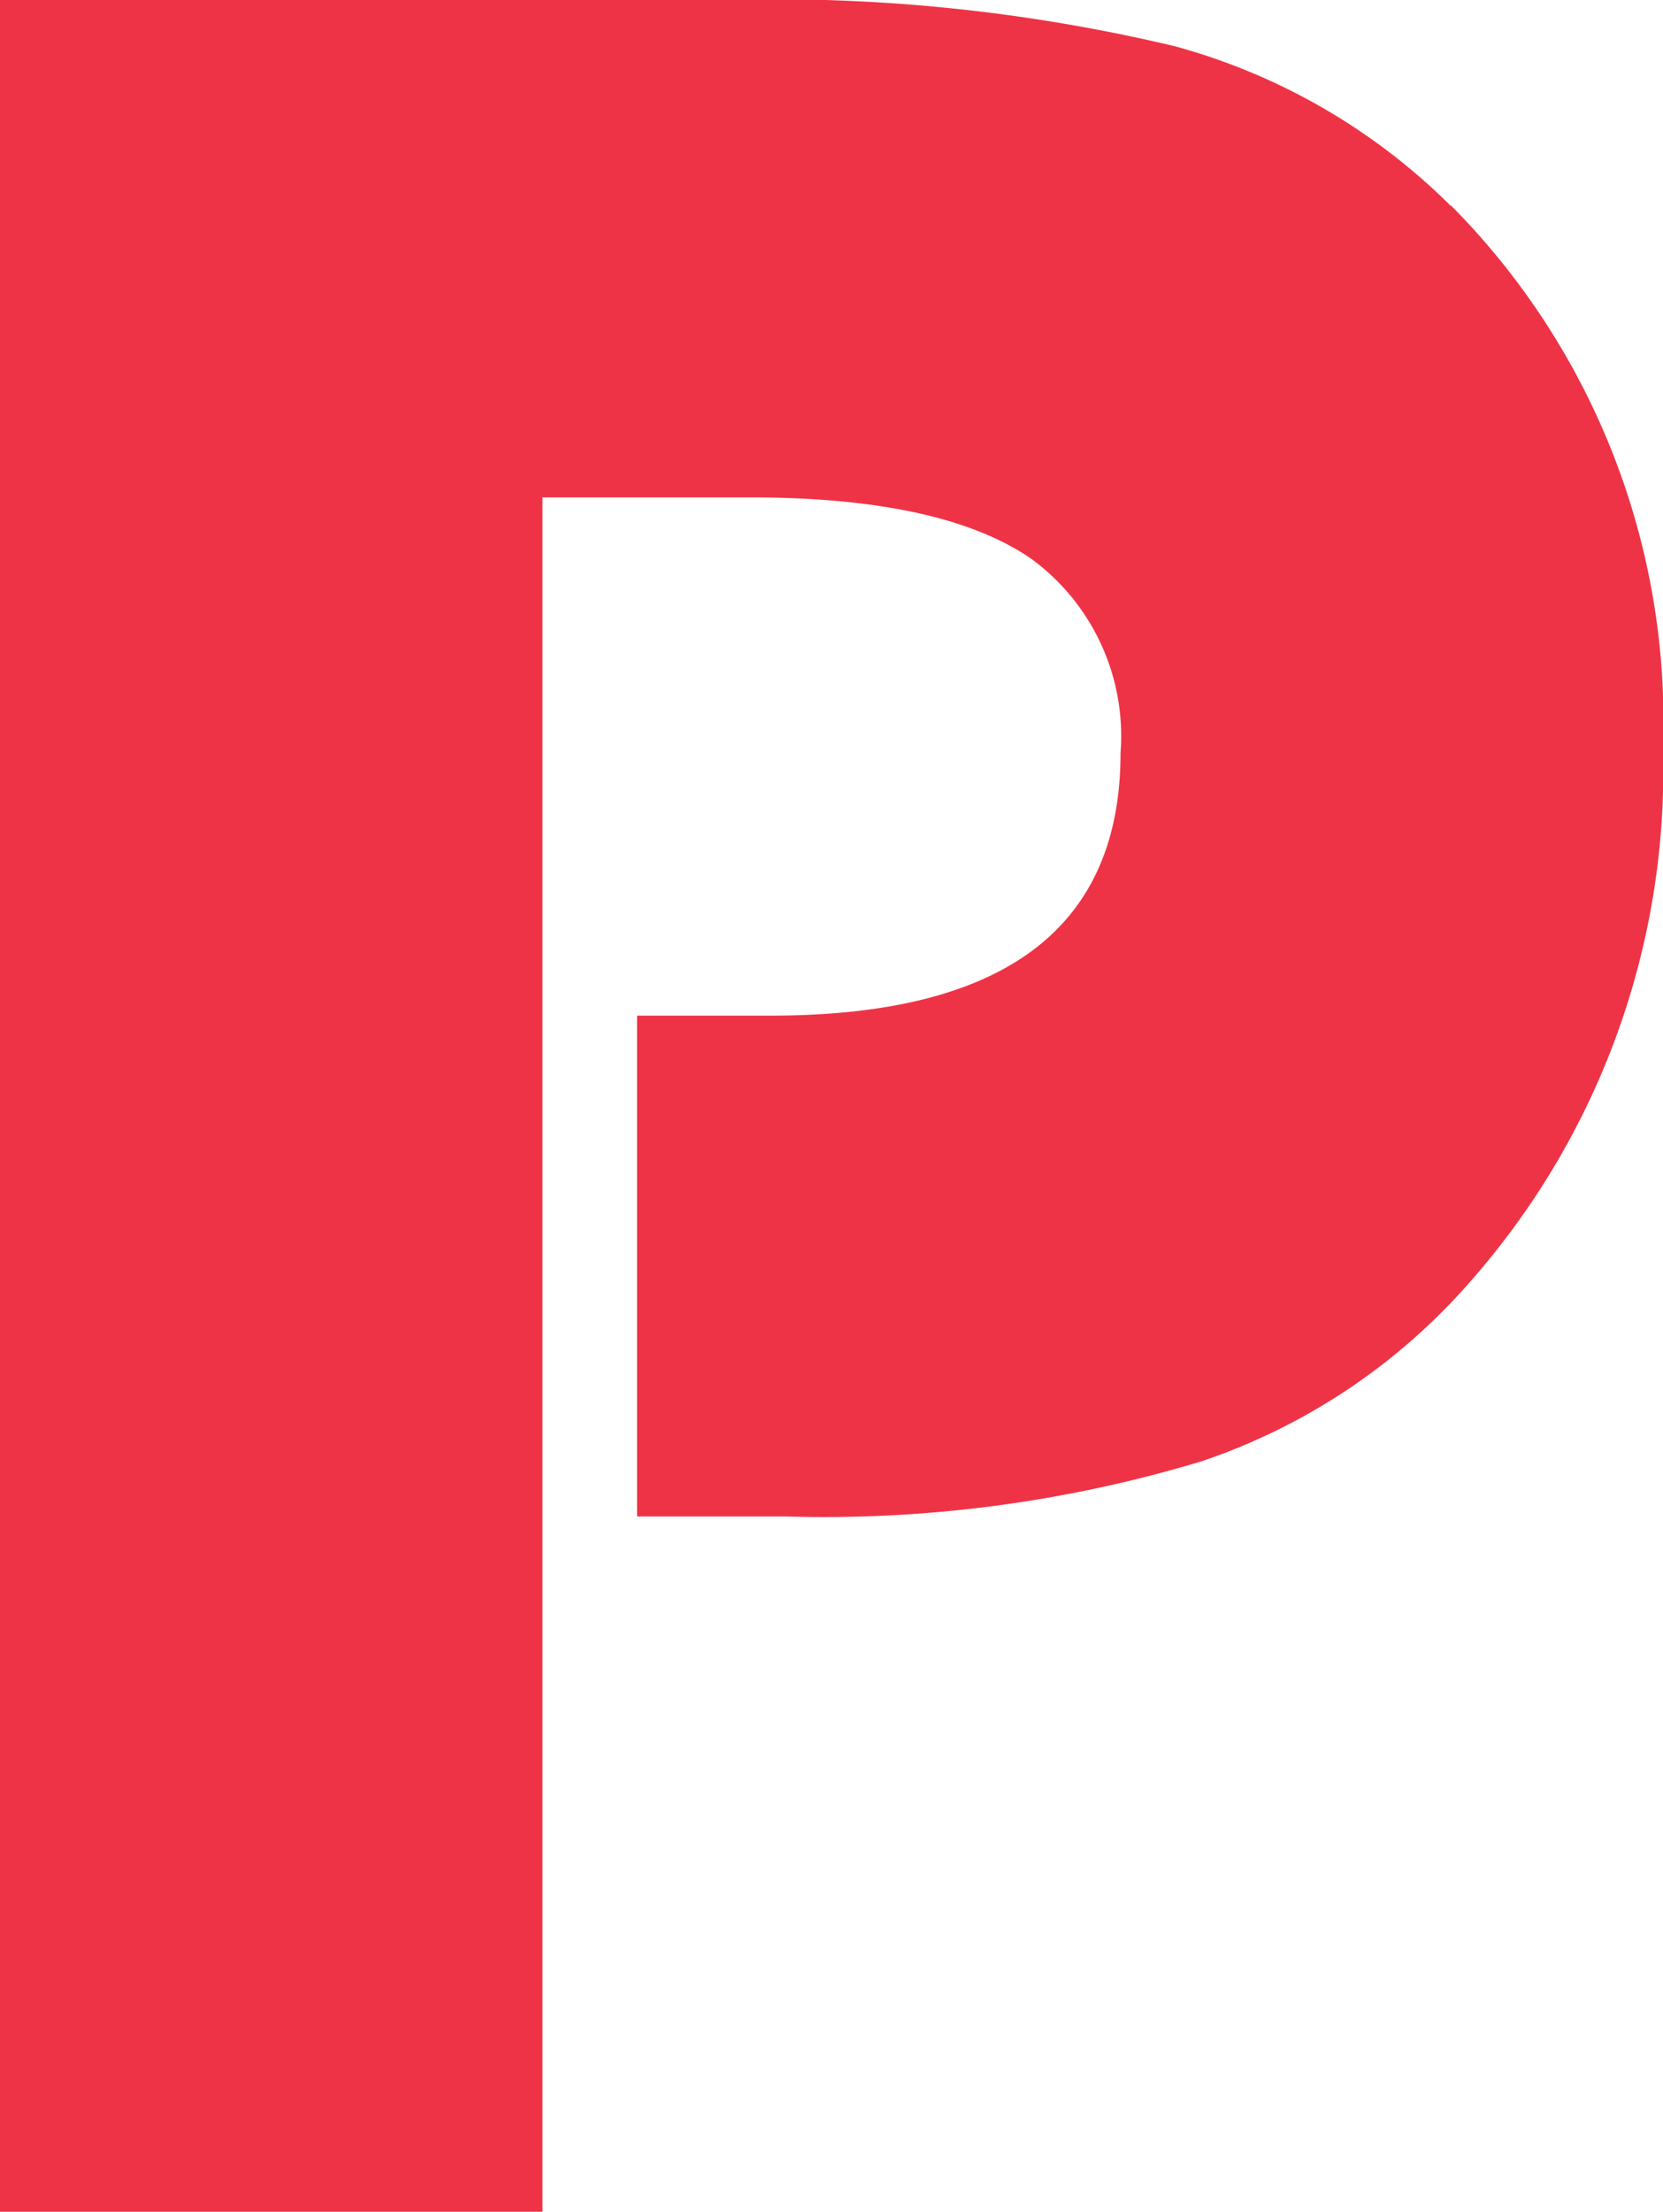
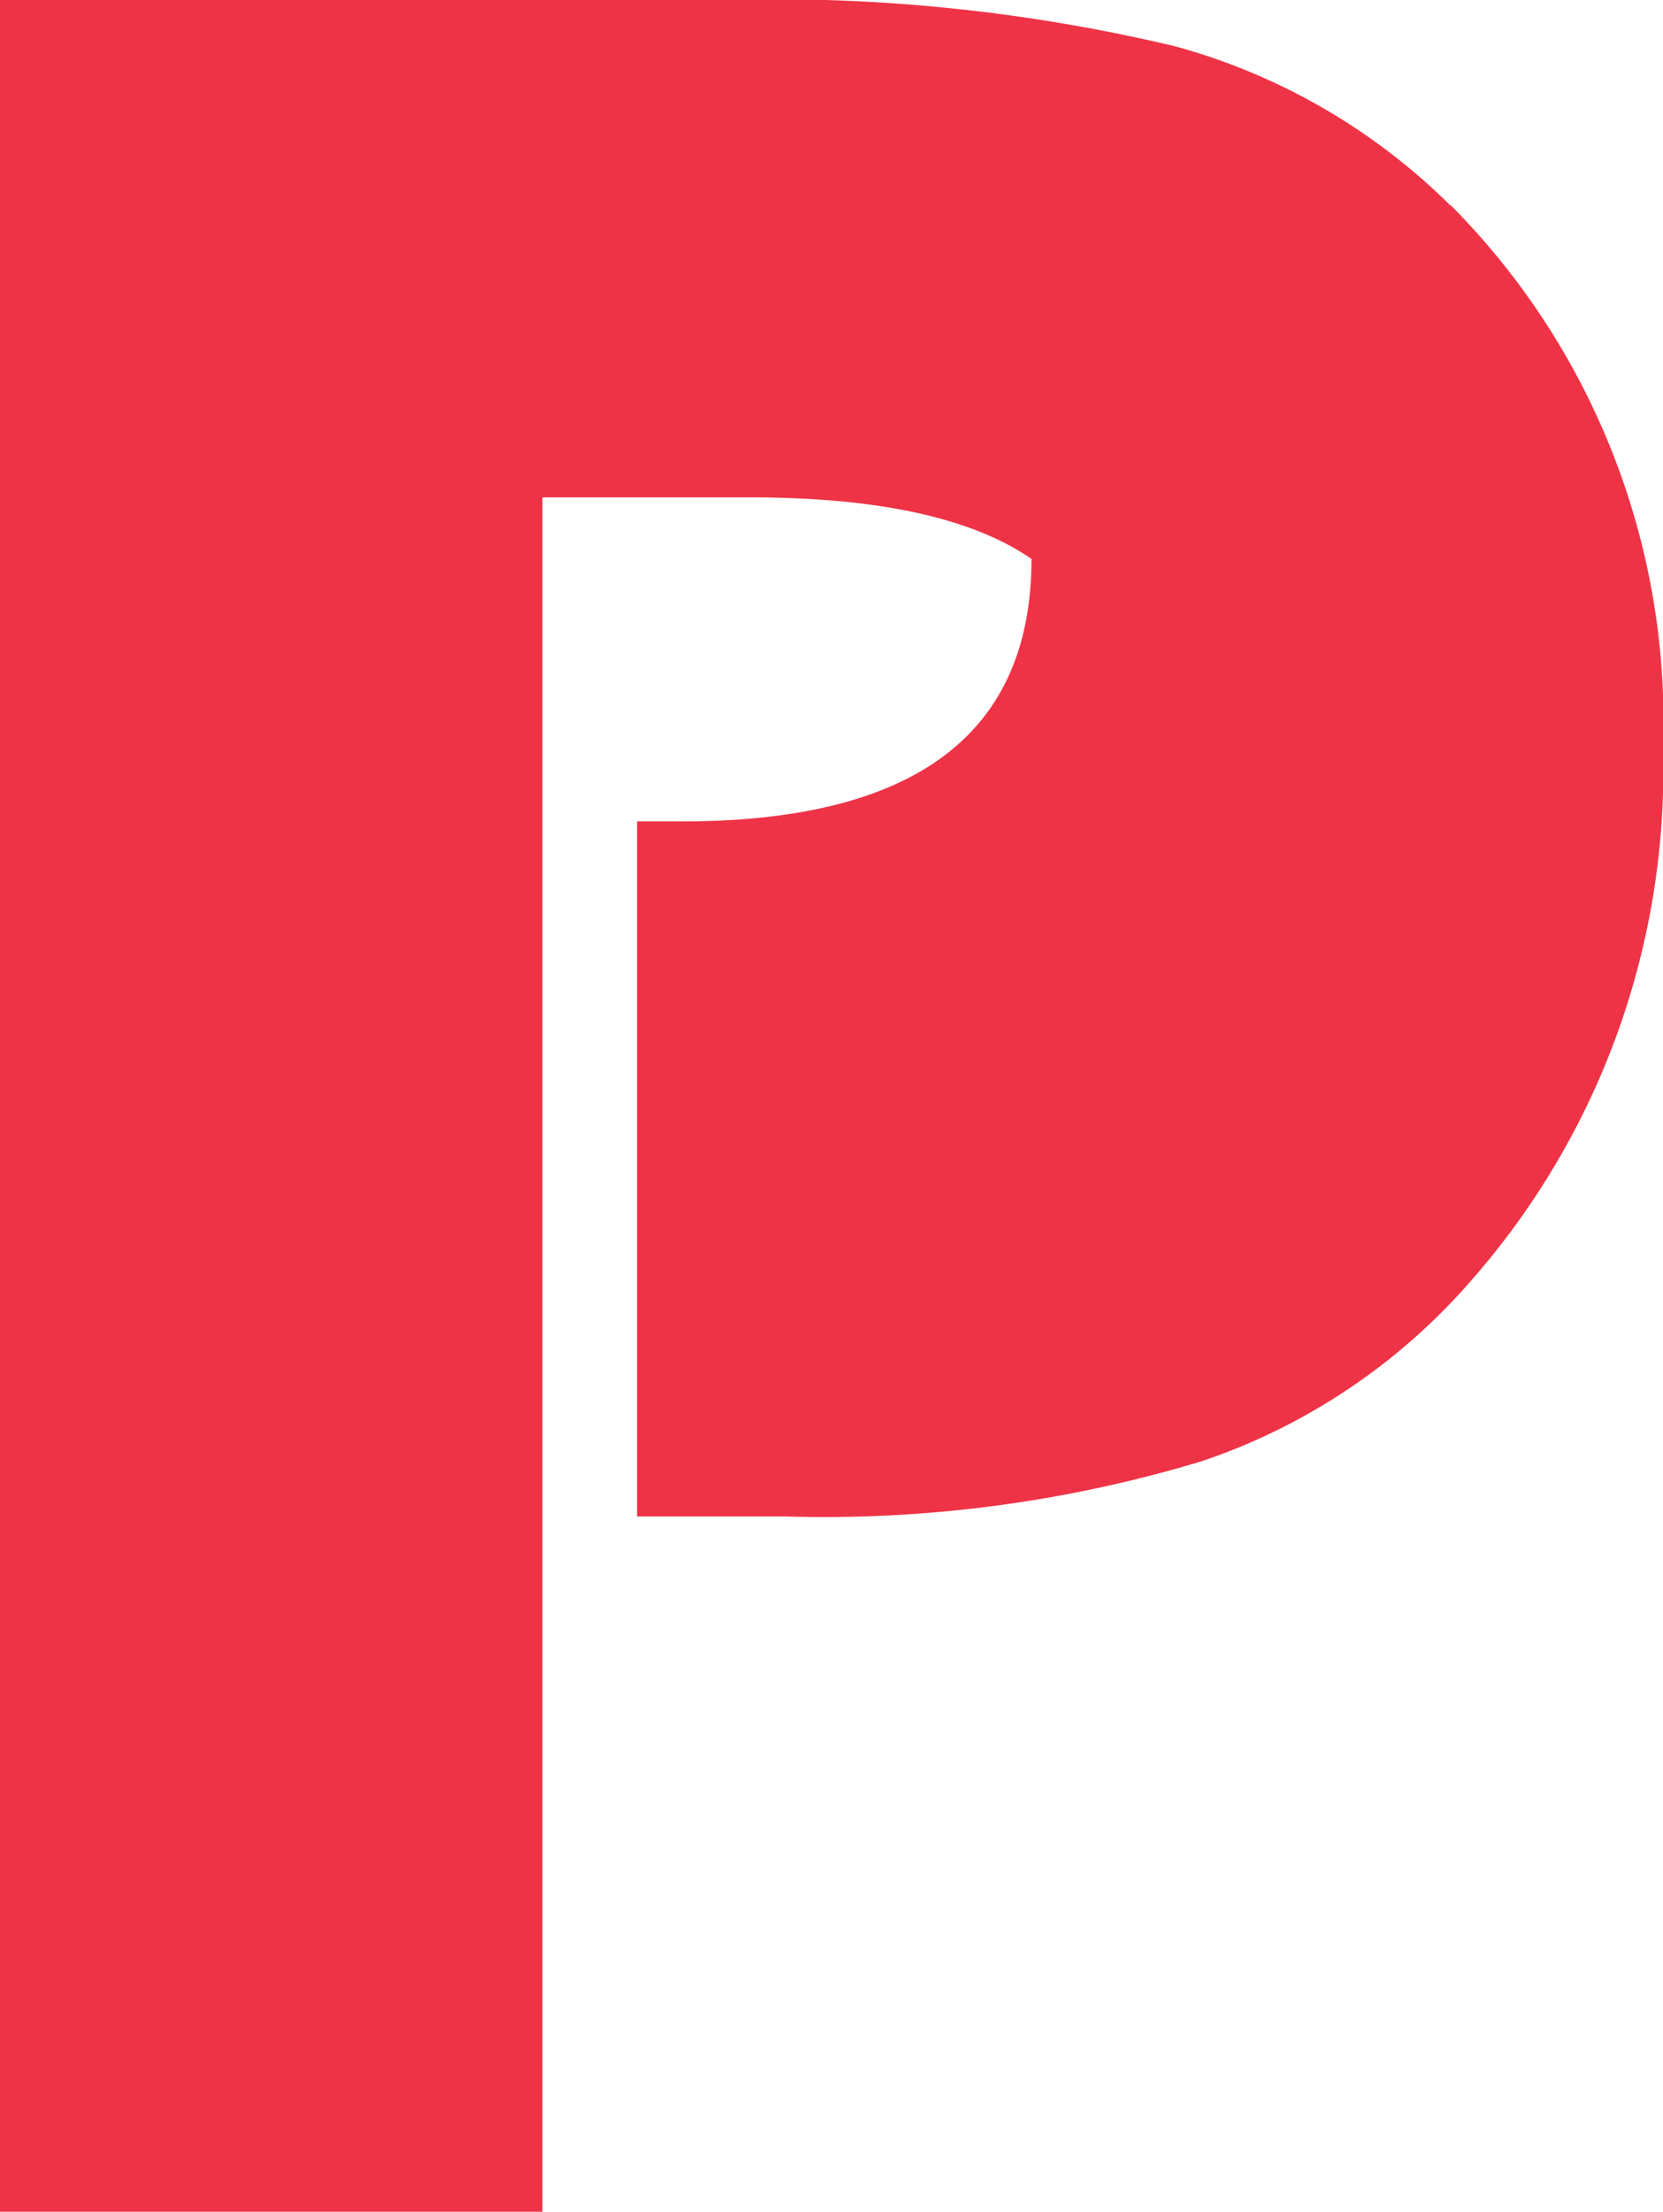
<svg xmlns="http://www.w3.org/2000/svg" viewBox="0 0 34.028 45.225" height="45.225" width="34.028">
-   <path fill="#ef3346" d="M29.685,4.209A12.766,12.766,0,0,0,24.037.945,35.405,35.405,0,0,0,14.809,0H0V45.225H11.1V10.17h4.242q3.942,0,5.764,1.259A4.491,4.491,0,0,1,22.928,15.4q0,5.367-7.156,5.367H13.035V31.008H16.07a26.728,26.728,0,0,0,8.515-1.128,12.645,12.645,0,0,0,5.532-3.712A15.788,15.788,0,0,0,34.028,15.3a14.965,14.965,0,0,0-4.34-11.1Z" data-name="Path 4" id="Path_4" />
+   <path fill="#ef3346" d="M29.685,4.209A12.766,12.766,0,0,0,24.037.945,35.405,35.405,0,0,0,14.809,0H0V45.225H11.1V10.17h4.242q3.942,0,5.764,1.259q0,5.367-7.156,5.367H13.035V31.008H16.07a26.728,26.728,0,0,0,8.515-1.128,12.645,12.645,0,0,0,5.532-3.712A15.788,15.788,0,0,0,34.028,15.3a14.965,14.965,0,0,0-4.34-11.1Z" data-name="Path 4" id="Path_4" />
</svg>